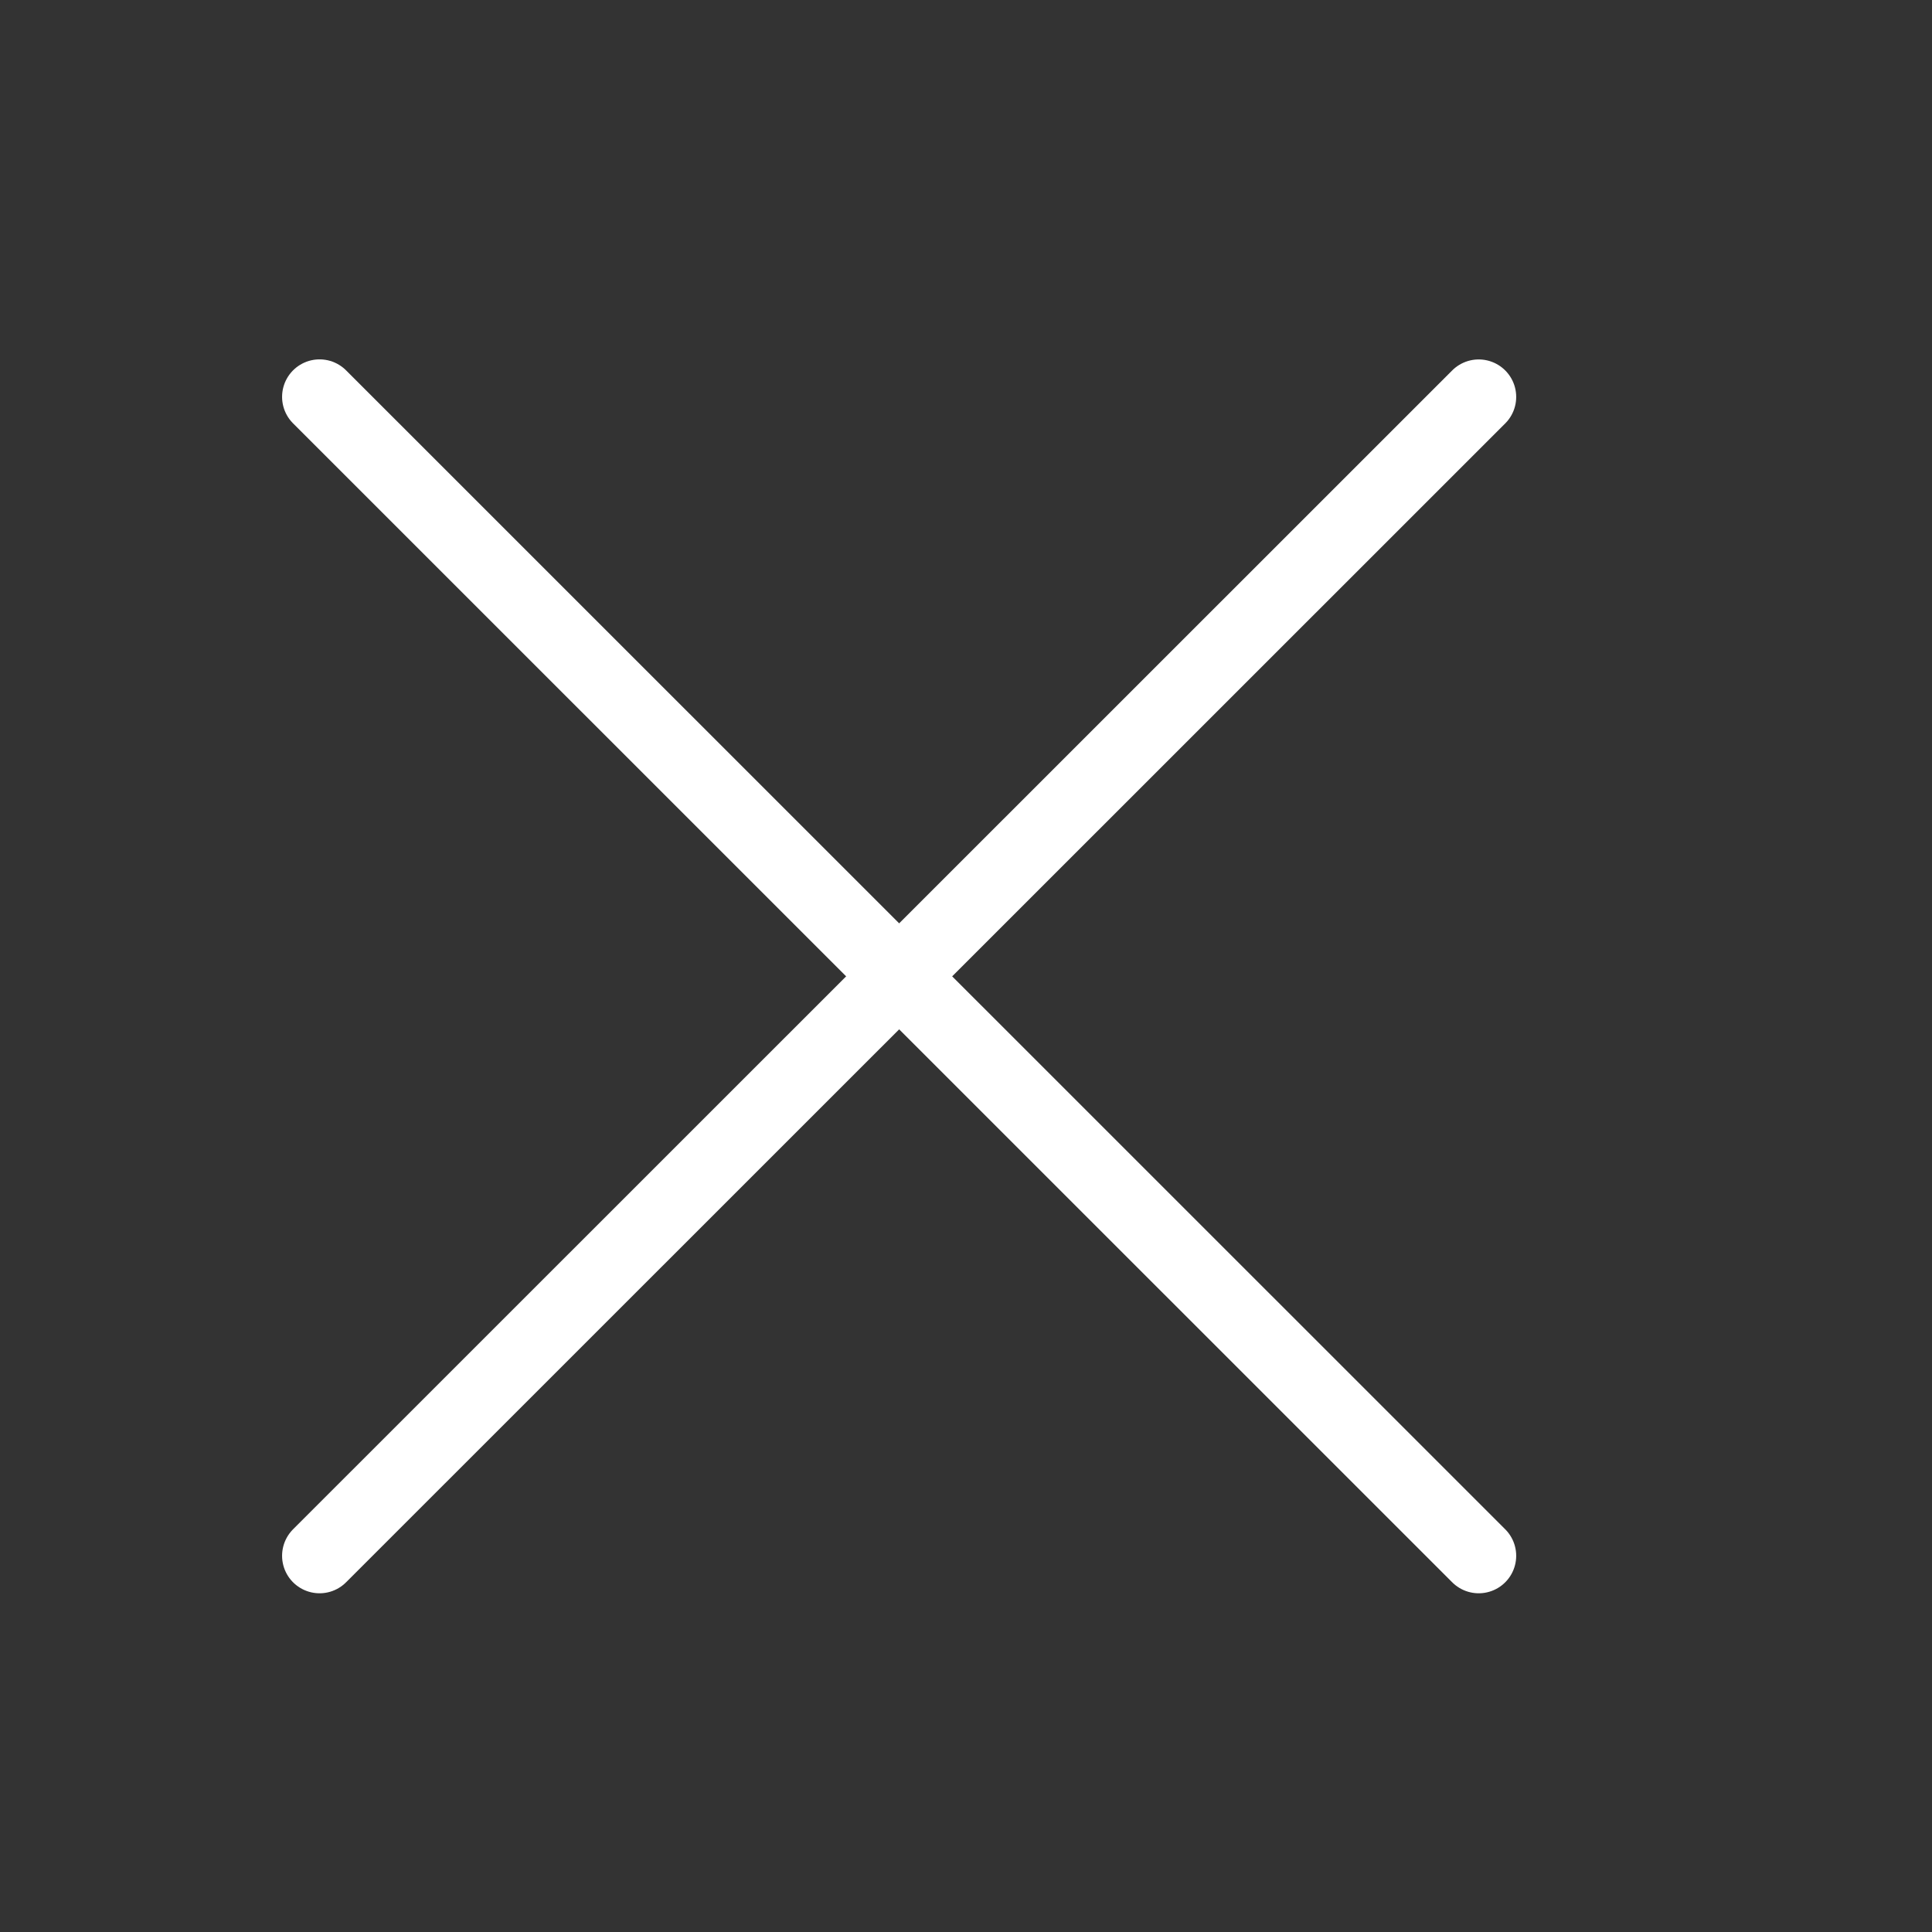
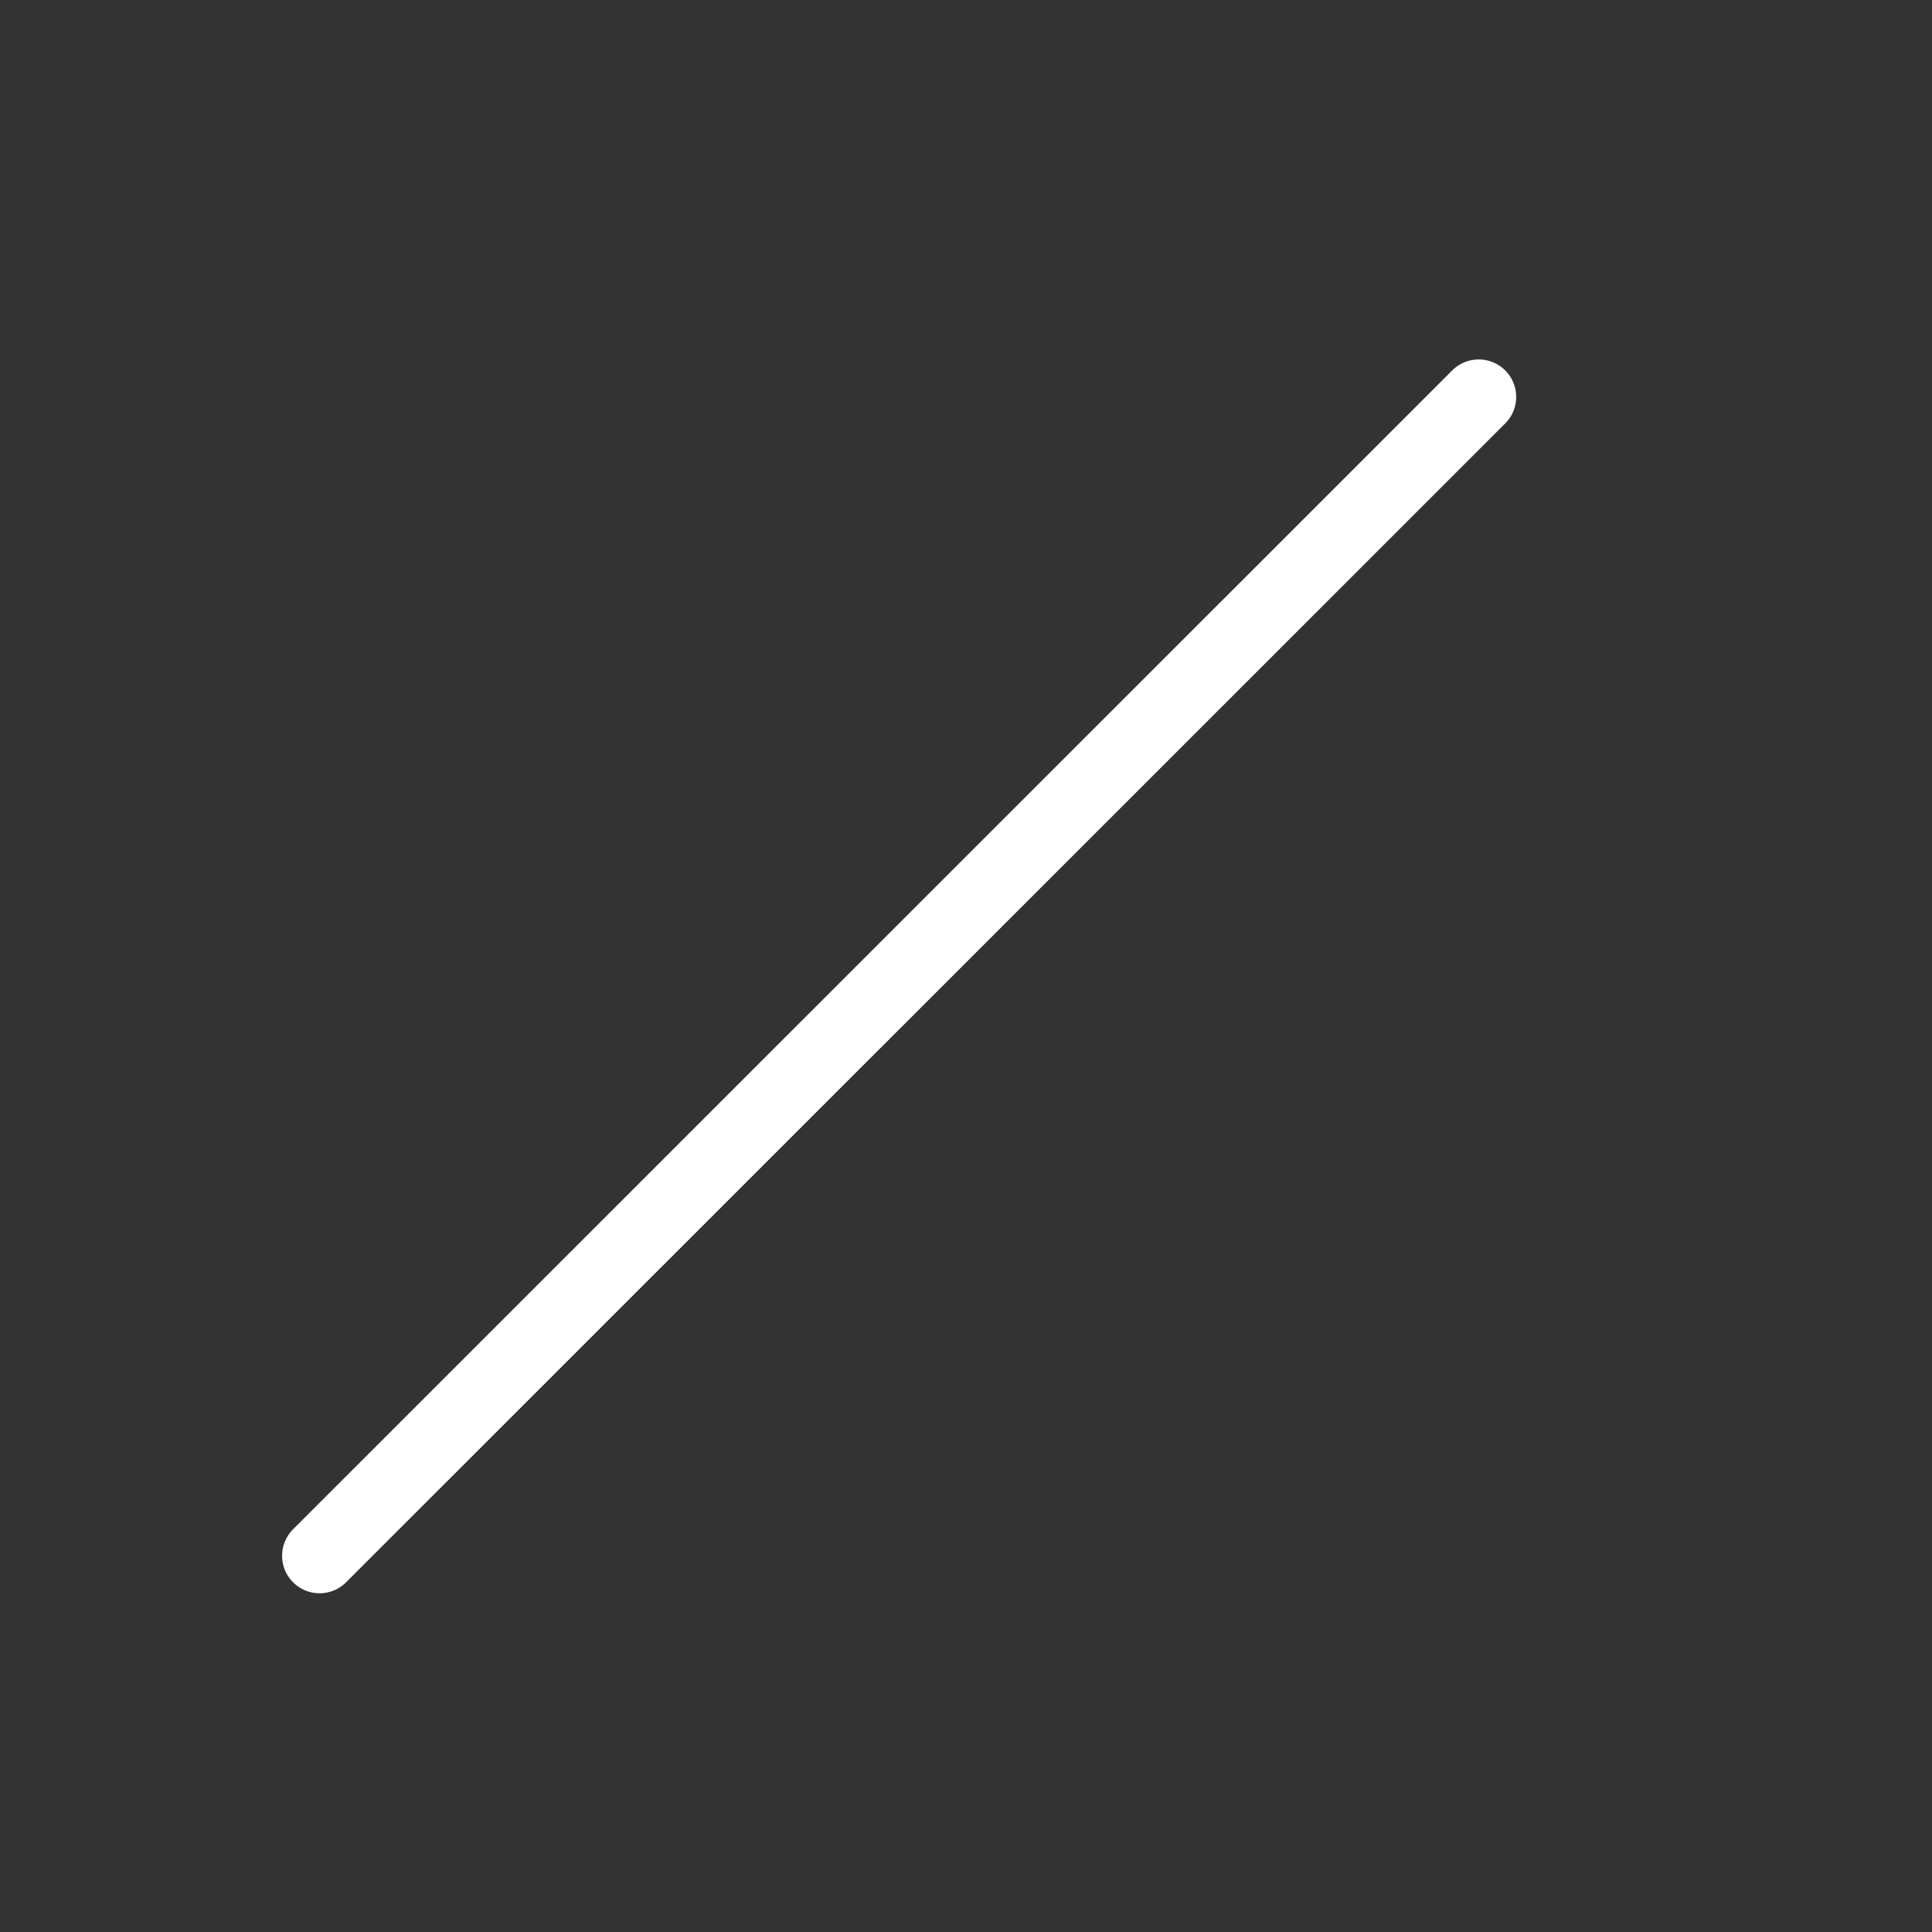
<svg xmlns="http://www.w3.org/2000/svg" version="1.1" id="Layer_1" x="0px" y="0px" width="28.348px" height="28.348px" viewBox="0 0 28.348 28.348" enable-background="new 0 0 28.348 28.348" xml:space="preserve">
  <rect x="0" y="0" width="28.348" height="28.348" fill="#333333" stroke="none" />
  <rect x="0" y="0" fill="none" width="28.348" height="28.348" />
-   <line fill="none" stroke="#FFFFFF" stroke-width="1.1" stroke-linecap="round" stroke-linejoin="round" x1="4.689" y1="5.823" x2="21.697" y2="22.828" />
  <line fill="none" stroke="#FFFFFF" stroke-width="1.1" stroke-linecap="round" stroke-linejoin="round" x1="21.697" y1="5.824" x2="4.689" y2="22.828" />
</svg>